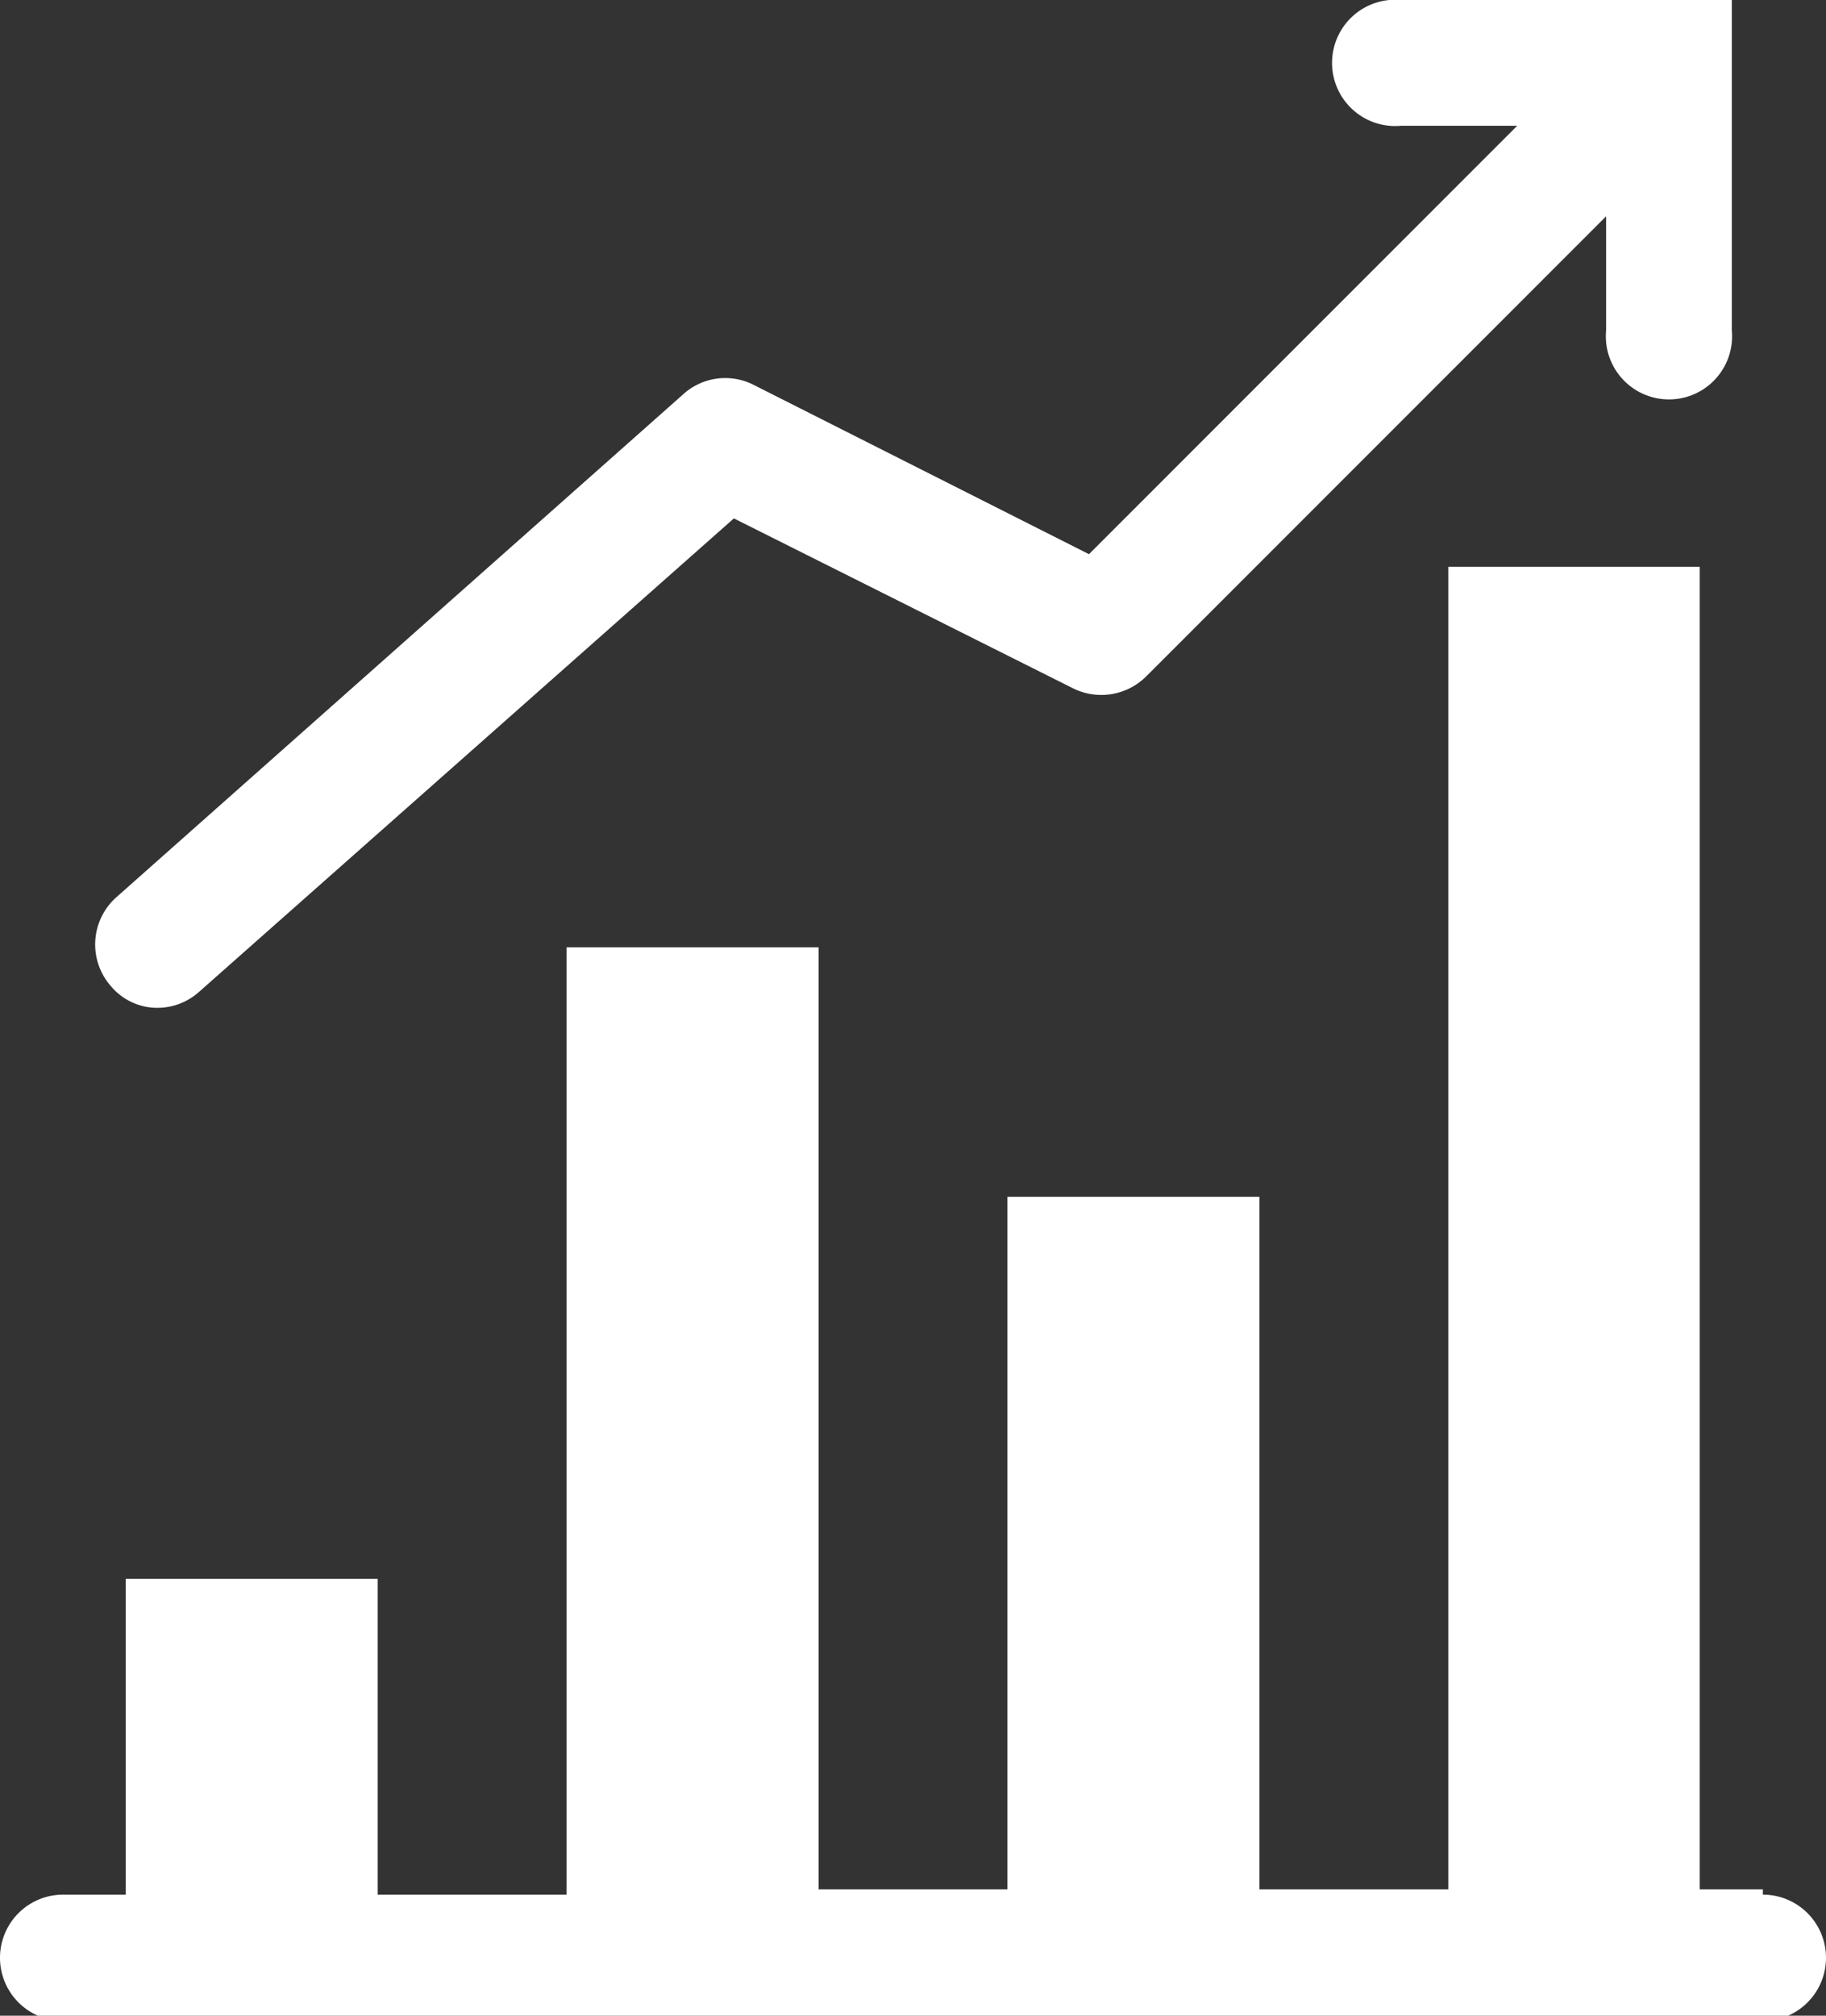
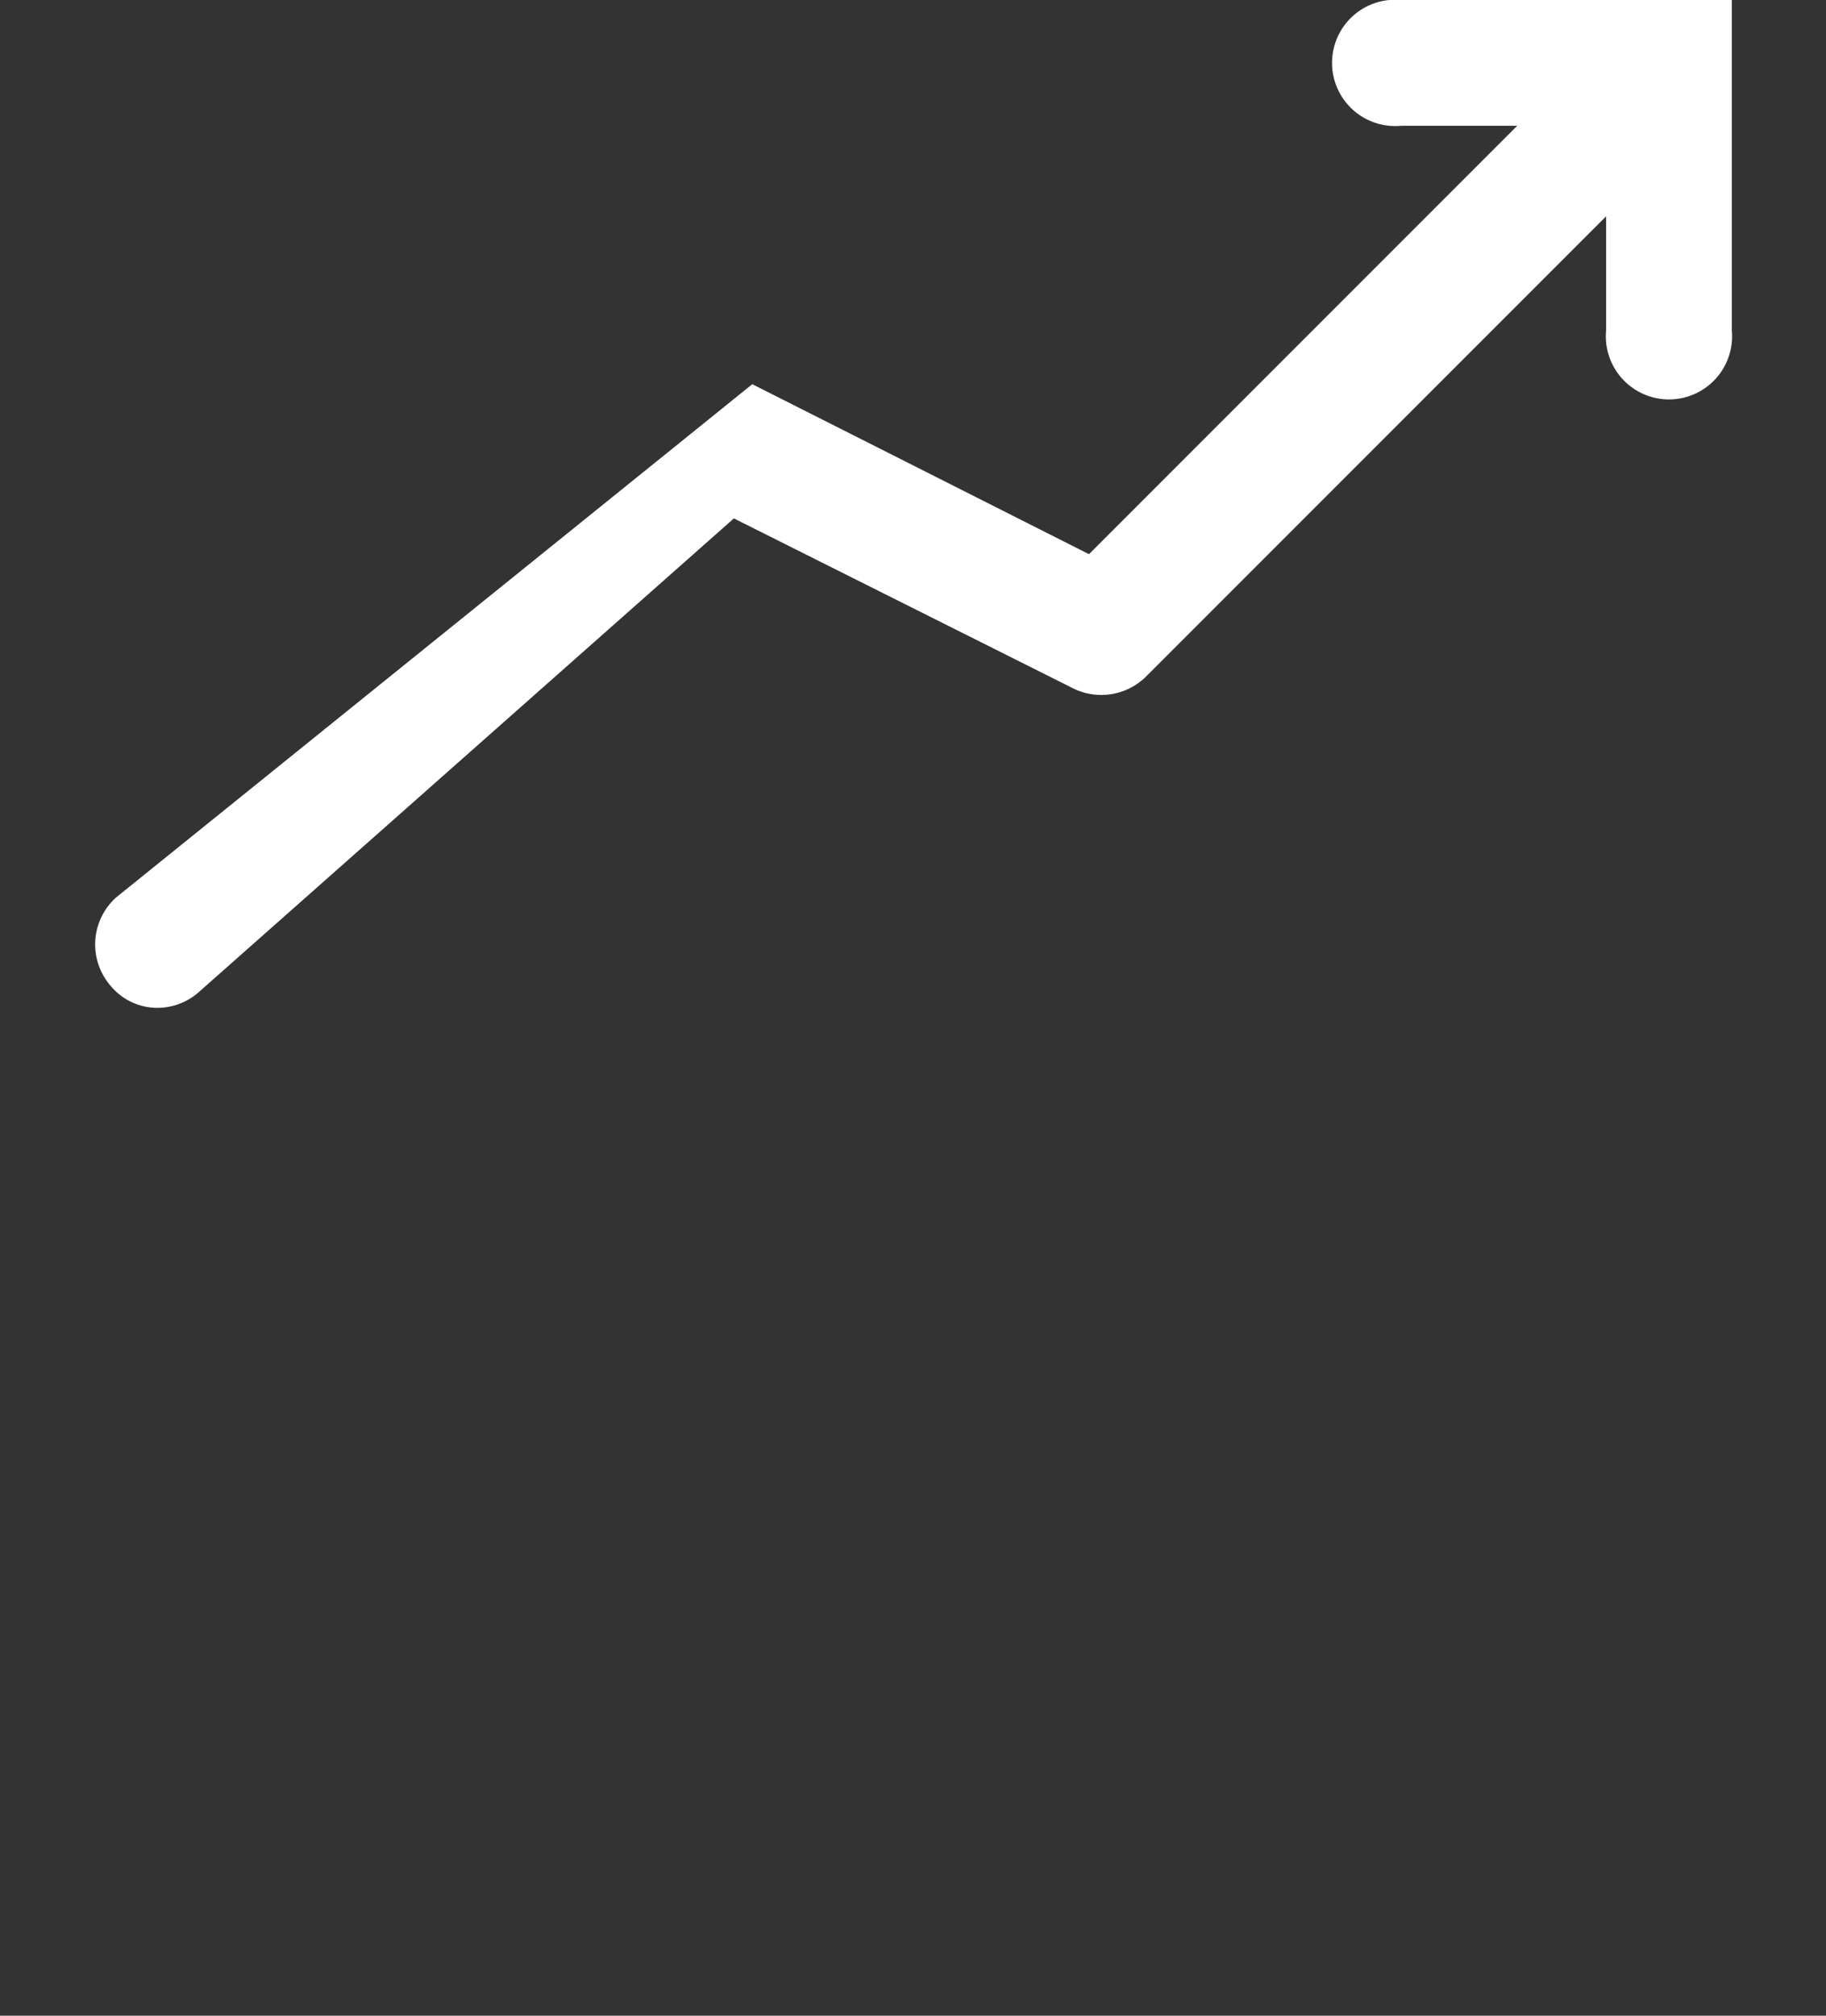
<svg xmlns="http://www.w3.org/2000/svg" viewBox="0 0 34.71 38.3">
  <rect x="0" y="0" width="34.71" height="38.3" fill="#333333" stroke="none" />
  <defs>
    <style>.cls-1{fill:#fff;}</style>
  </defs>
  <g id="Layer_2" data-name="Layer 2">
    <g id="Layer_1-2" data-name="Layer 1">
-       <path class="cls-1" d="M33.51,35.9h-1.2V10.77H27.53V35.9H23.94V22.74H19.15V35.9H15.56V18H10.77v18H7.18v-6H2.39v6H1.2a1.2,1.2,0,1,0,0,2.4H33.51a1.2,1.2,0,0,0,0-2.4Z" />
-       <path class="cls-1" d="M3,19.15a1.19,1.19,0,0,0,.78-.3l10.17-9,6.47,3.24a1.21,1.21,0,0,0,1.37-.24l8.74-8.74V6.28a1.2,1.2,0,1,0,2.39,0V0H26.63a1.2,1.2,0,1,0,0,2.39h2.21L20.7,10.53,14.3,7.3A1.19,1.19,0,0,0,13,7.48L2.21,17.05a1.2,1.2,0,0,0-.1,1.69A1.15,1.15,0,0,0,3,19.15Z" />
+       <path class="cls-1" d="M3,19.15a1.19,1.19,0,0,0,.78-.3l10.17-9,6.47,3.24a1.21,1.21,0,0,0,1.37-.24l8.74-8.74V6.28a1.2,1.2,0,1,0,2.39,0V0H26.63a1.2,1.2,0,1,0,0,2.39h2.21L20.7,10.53,14.3,7.3L2.21,17.05a1.2,1.2,0,0,0-.1,1.69A1.15,1.15,0,0,0,3,19.15Z" />
    </g>
  </g>
</svg>